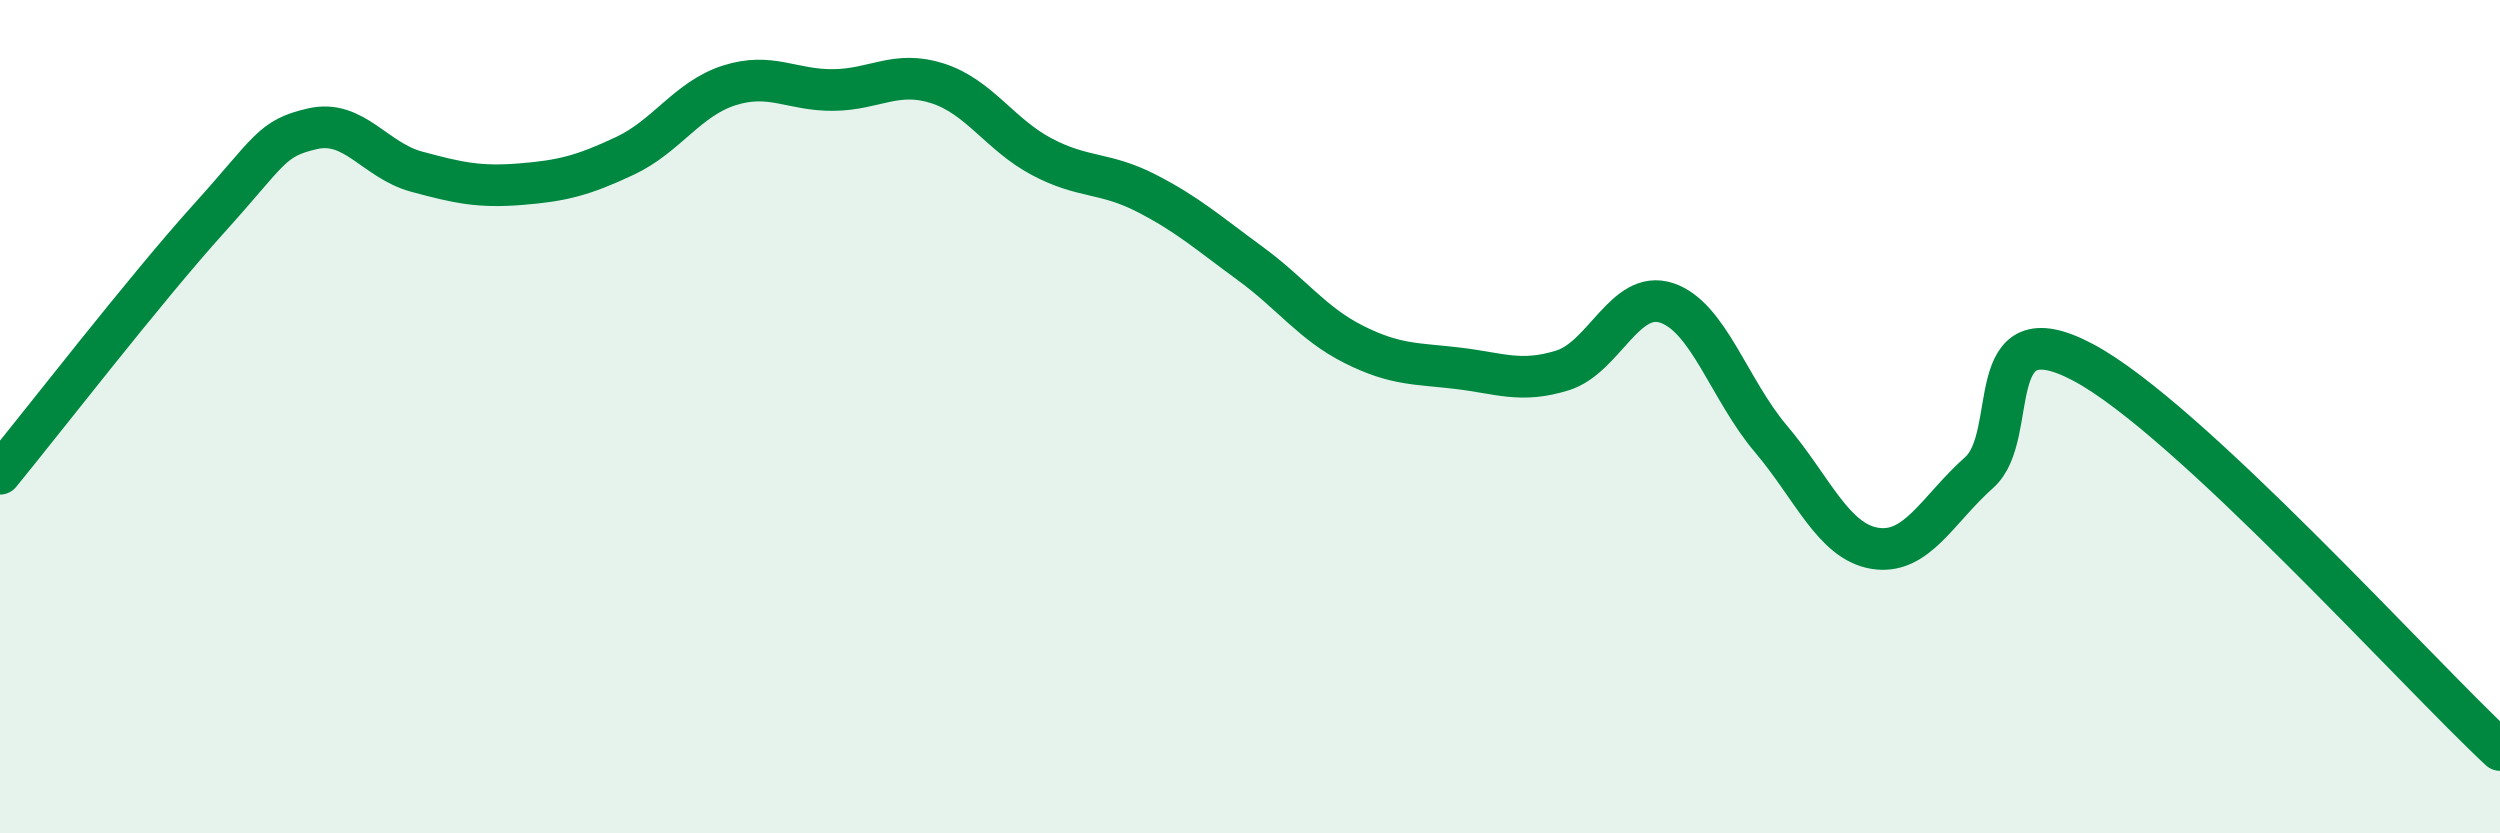
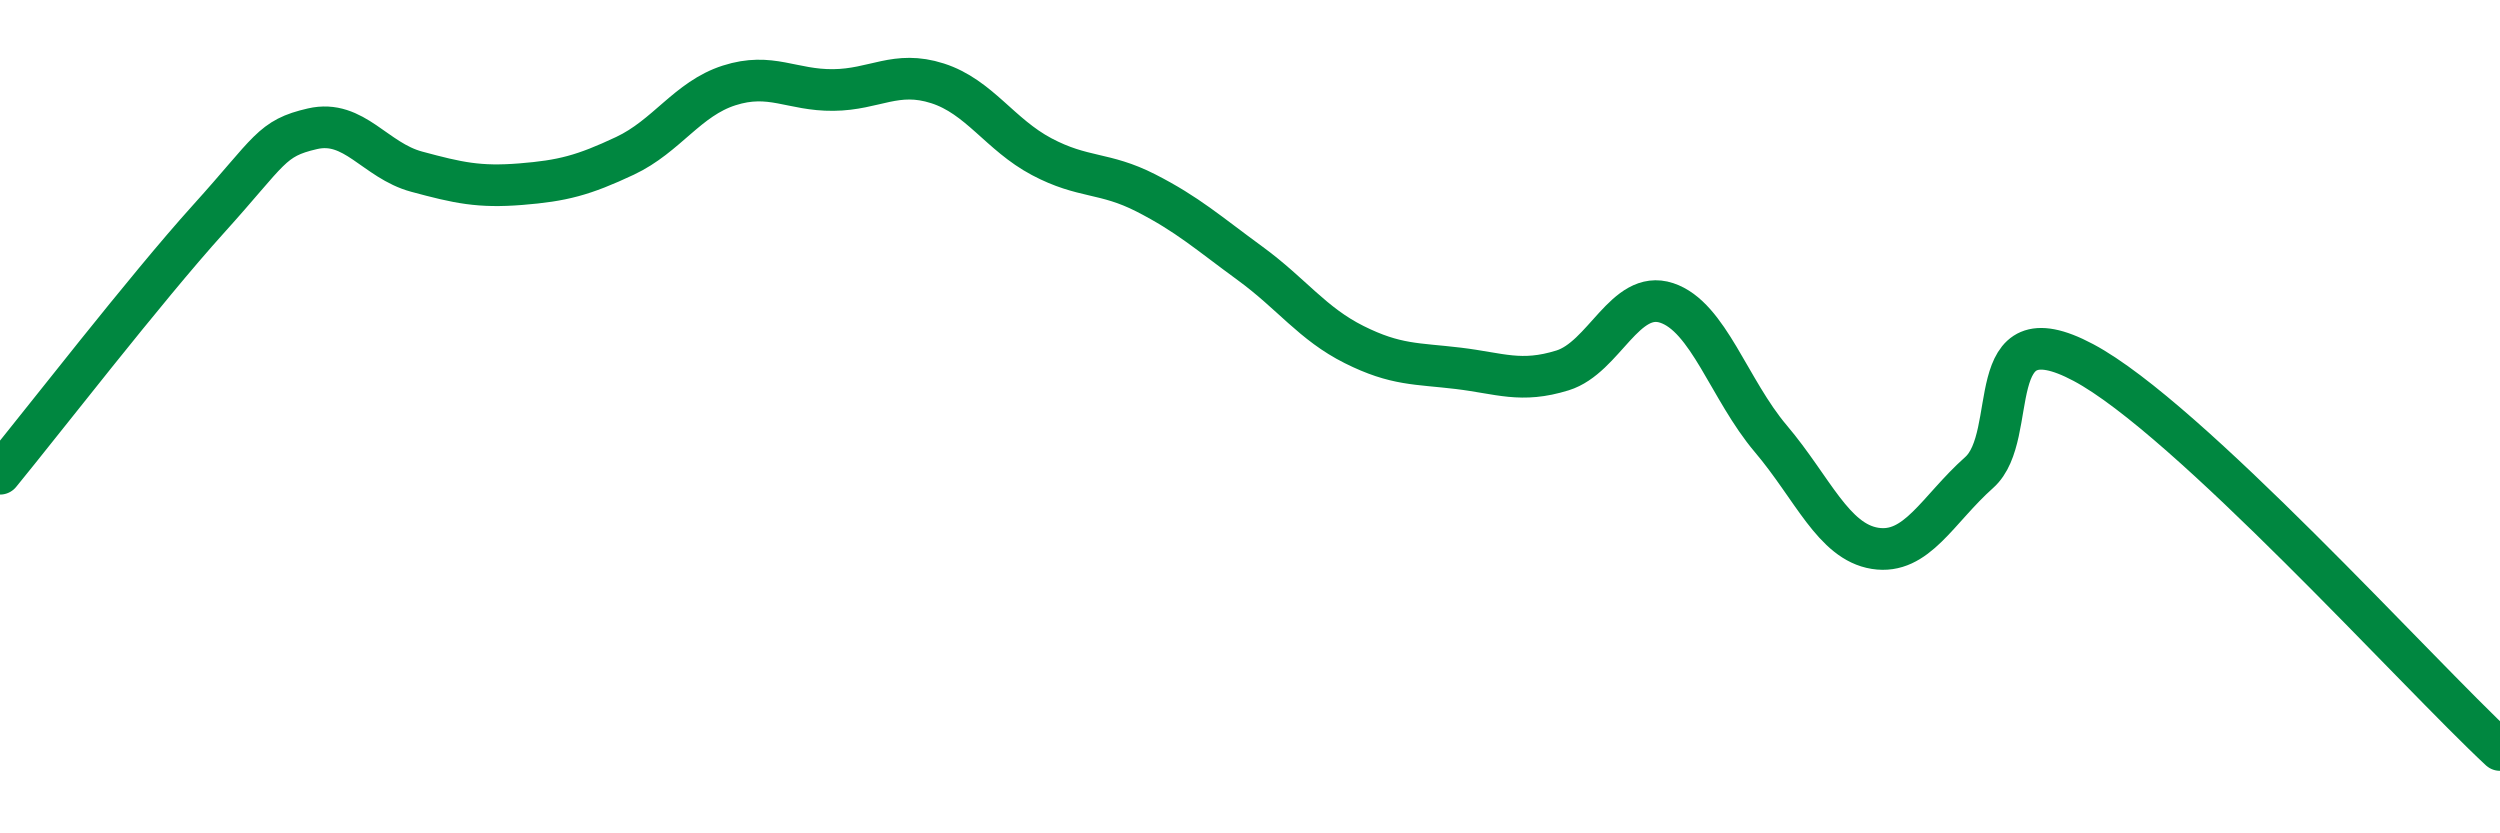
<svg xmlns="http://www.w3.org/2000/svg" width="60" height="20" viewBox="0 0 60 20">
-   <path d="M 0,11.37 C 1,10.15 3.5,6.92 5,5.26 C 6.5,3.6 6.5,3.32 7.5,3.09 C 8.5,2.86 9,3.85 10,4.12 C 11,4.39 11.5,4.5 12.5,4.42 C 13.5,4.34 14,4.21 15,3.74 C 16,3.27 16.5,2.37 17.5,2.05 C 18.5,1.73 19,2.17 20,2.16 C 21,2.15 21.5,1.68 22.5,2 C 23.5,2.32 24,3.23 25,3.76 C 26,4.29 26.5,4.12 27.5,4.63 C 28.5,5.14 29,5.59 30,6.32 C 31,7.05 31.5,7.77 32.5,8.27 C 33.5,8.77 34,8.72 35,8.84 C 36,8.96 36.5,9.2 37.5,8.89 C 38.5,8.58 39,6.94 40,7.27 C 41,7.6 41.5,9.35 42.5,10.53 C 43.5,11.71 44,13 45,13.16 C 46,13.32 46.5,12.23 47.5,11.34 C 48.5,10.45 47.5,7.37 50,8.7 C 52.5,10.03 58,16.14 60,18L60 20L0 20Z" fill="#008740" opacity="0.1" stroke-linecap="round" stroke-linejoin="round" />
  <path d="M 0,11.37 C 1,10.15 3.5,6.92 5,5.26 C 6.5,3.6 6.5,3.32 7.5,3.09 C 8.5,2.86 9,3.85 10,4.12 C 11,4.39 11.5,4.5 12.5,4.42 C 13.5,4.34 14,4.21 15,3.74 C 16,3.27 16.5,2.37 17.5,2.05 C 18.5,1.73 19,2.17 20,2.16 C 21,2.15 21.5,1.68 22.5,2 C 23.5,2.32 24,3.23 25,3.76 C 26,4.29 26.5,4.12 27.5,4.63 C 28.5,5.14 29,5.59 30,6.32 C 31,7.05 31.5,7.77 32.5,8.27 C 33.5,8.77 34,8.72 35,8.84 C 36,8.96 36.5,9.2 37.5,8.89 C 38.5,8.58 39,6.94 40,7.27 C 41,7.6 41.5,9.35 42.5,10.53 C 43.5,11.71 44,13 45,13.16 C 46,13.32 46.5,12.23 47.5,11.34 C 48.5,10.45 47.5,7.37 50,8.7 C 52.5,10.03 58,16.14 60,18" stroke="#008740" stroke-width="1" fill="none" stroke-linecap="round" stroke-linejoin="round" />
</svg>